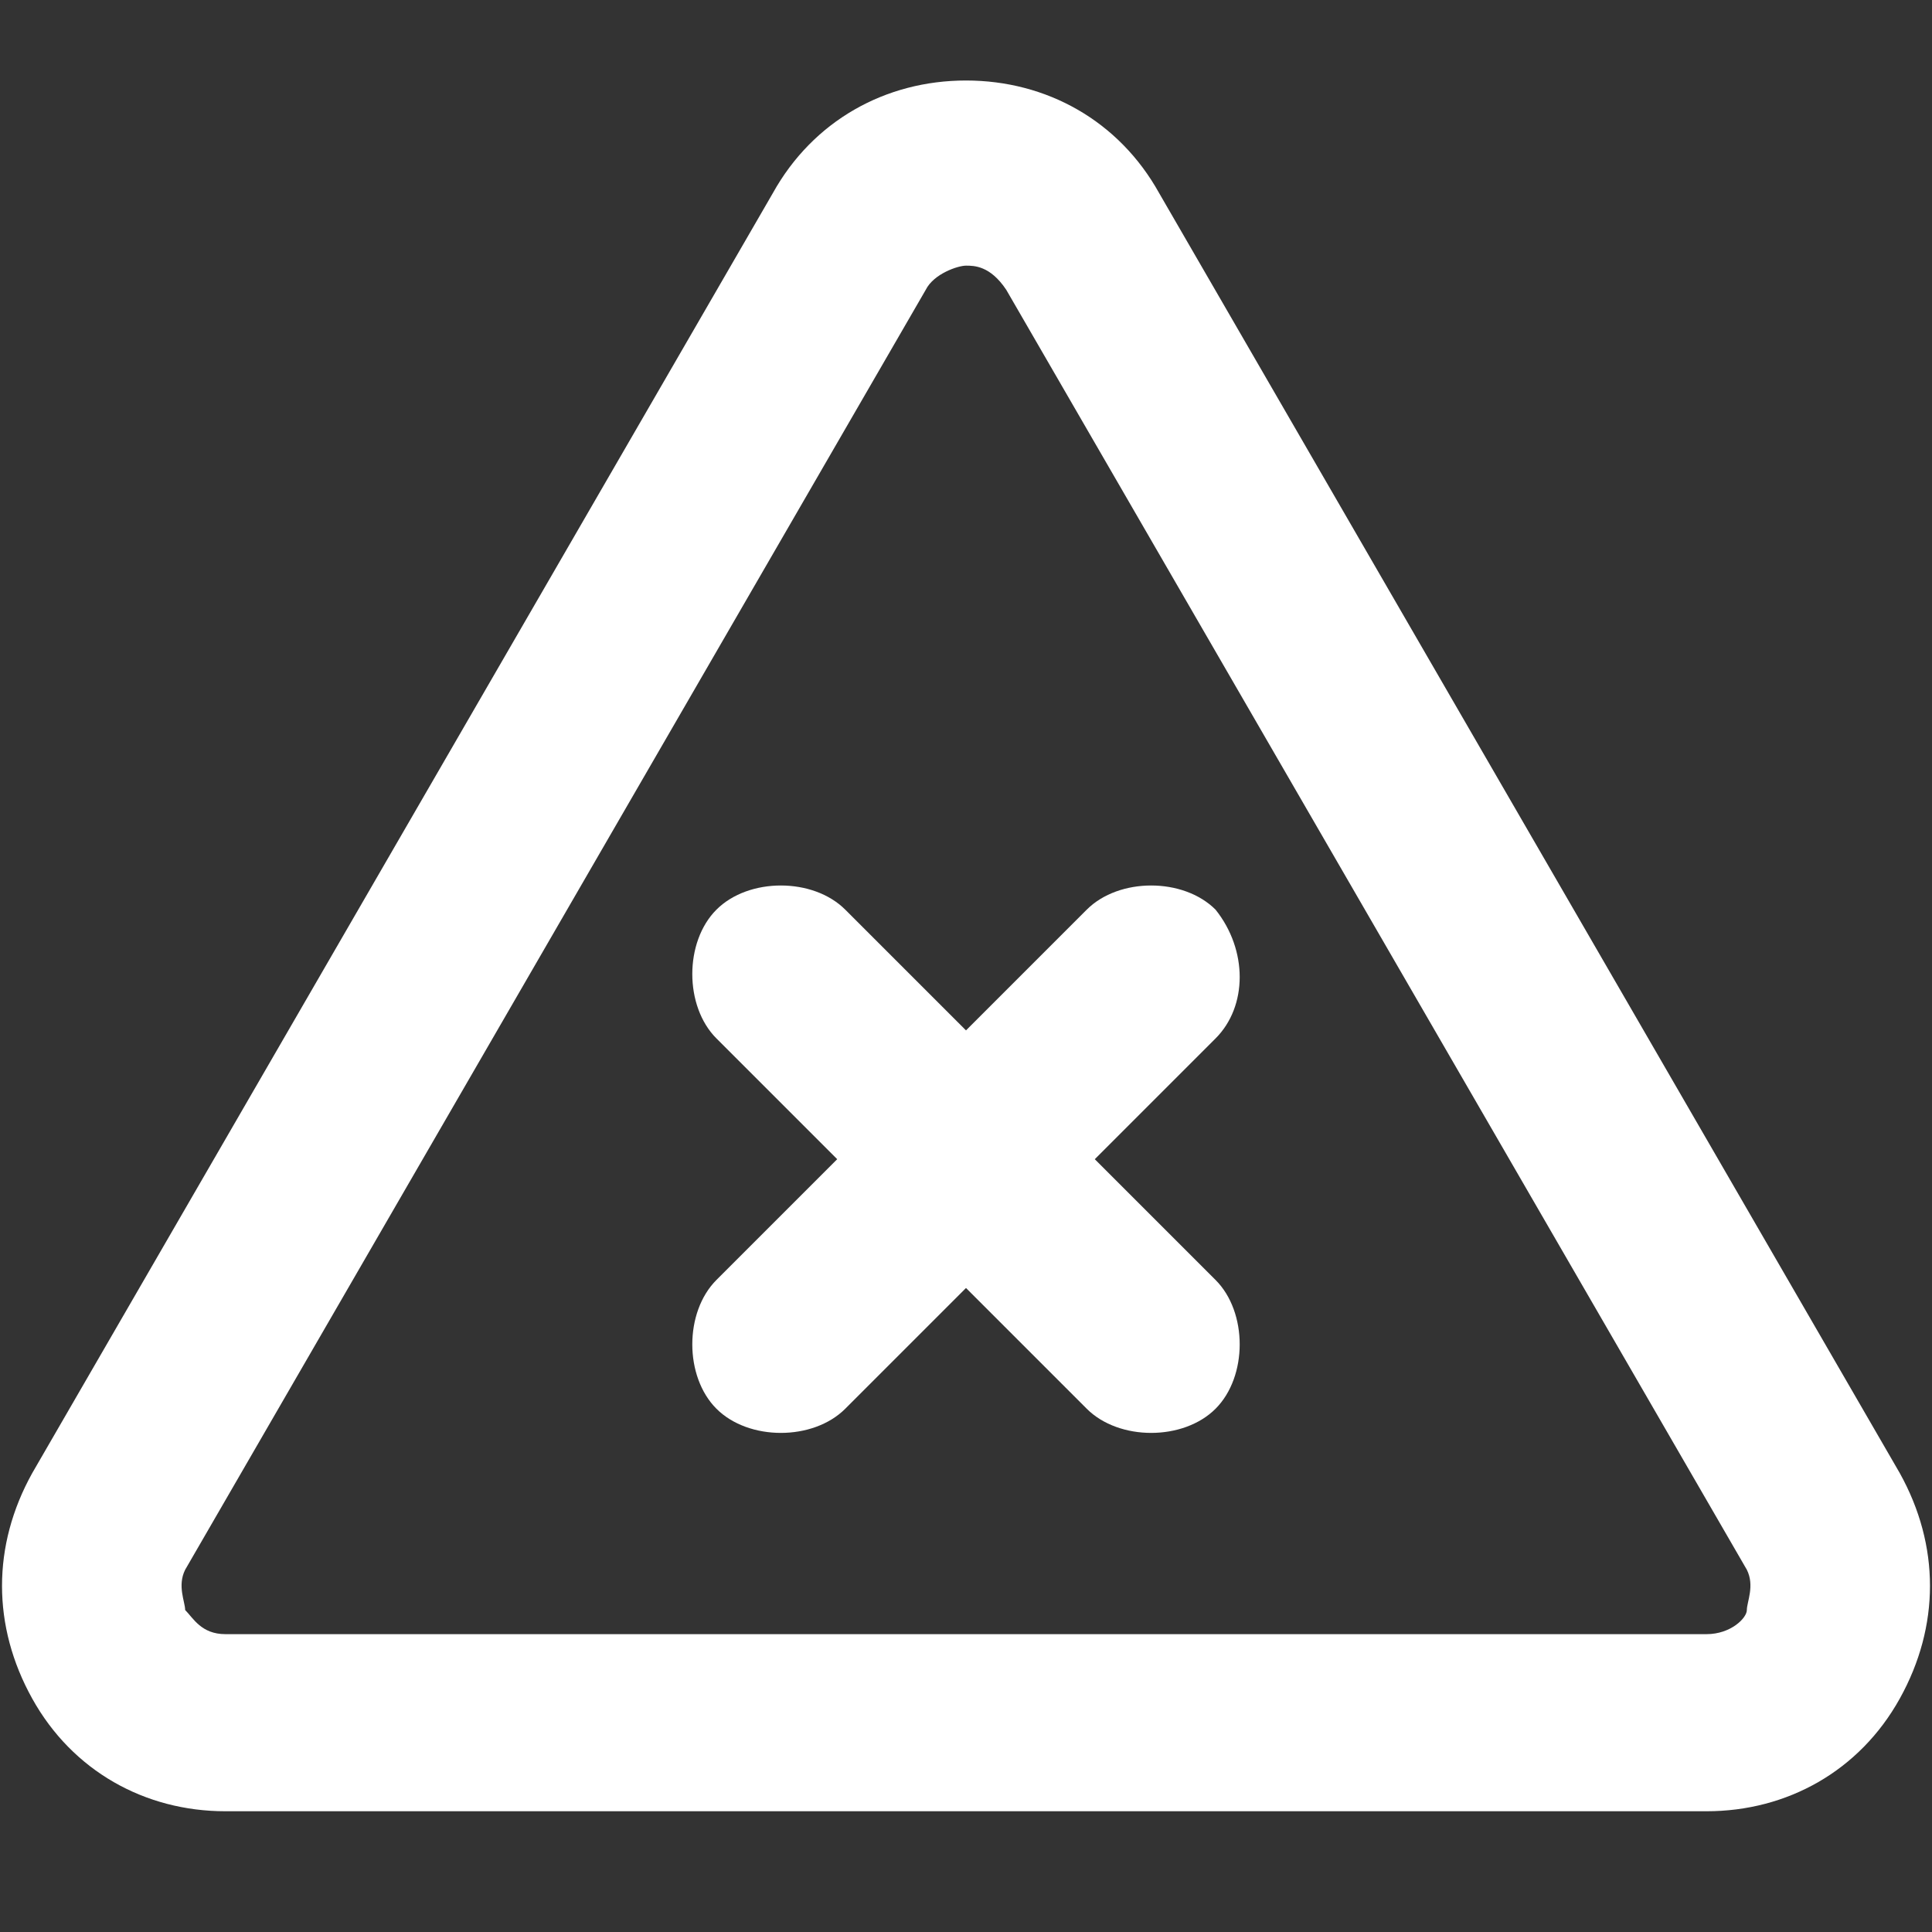
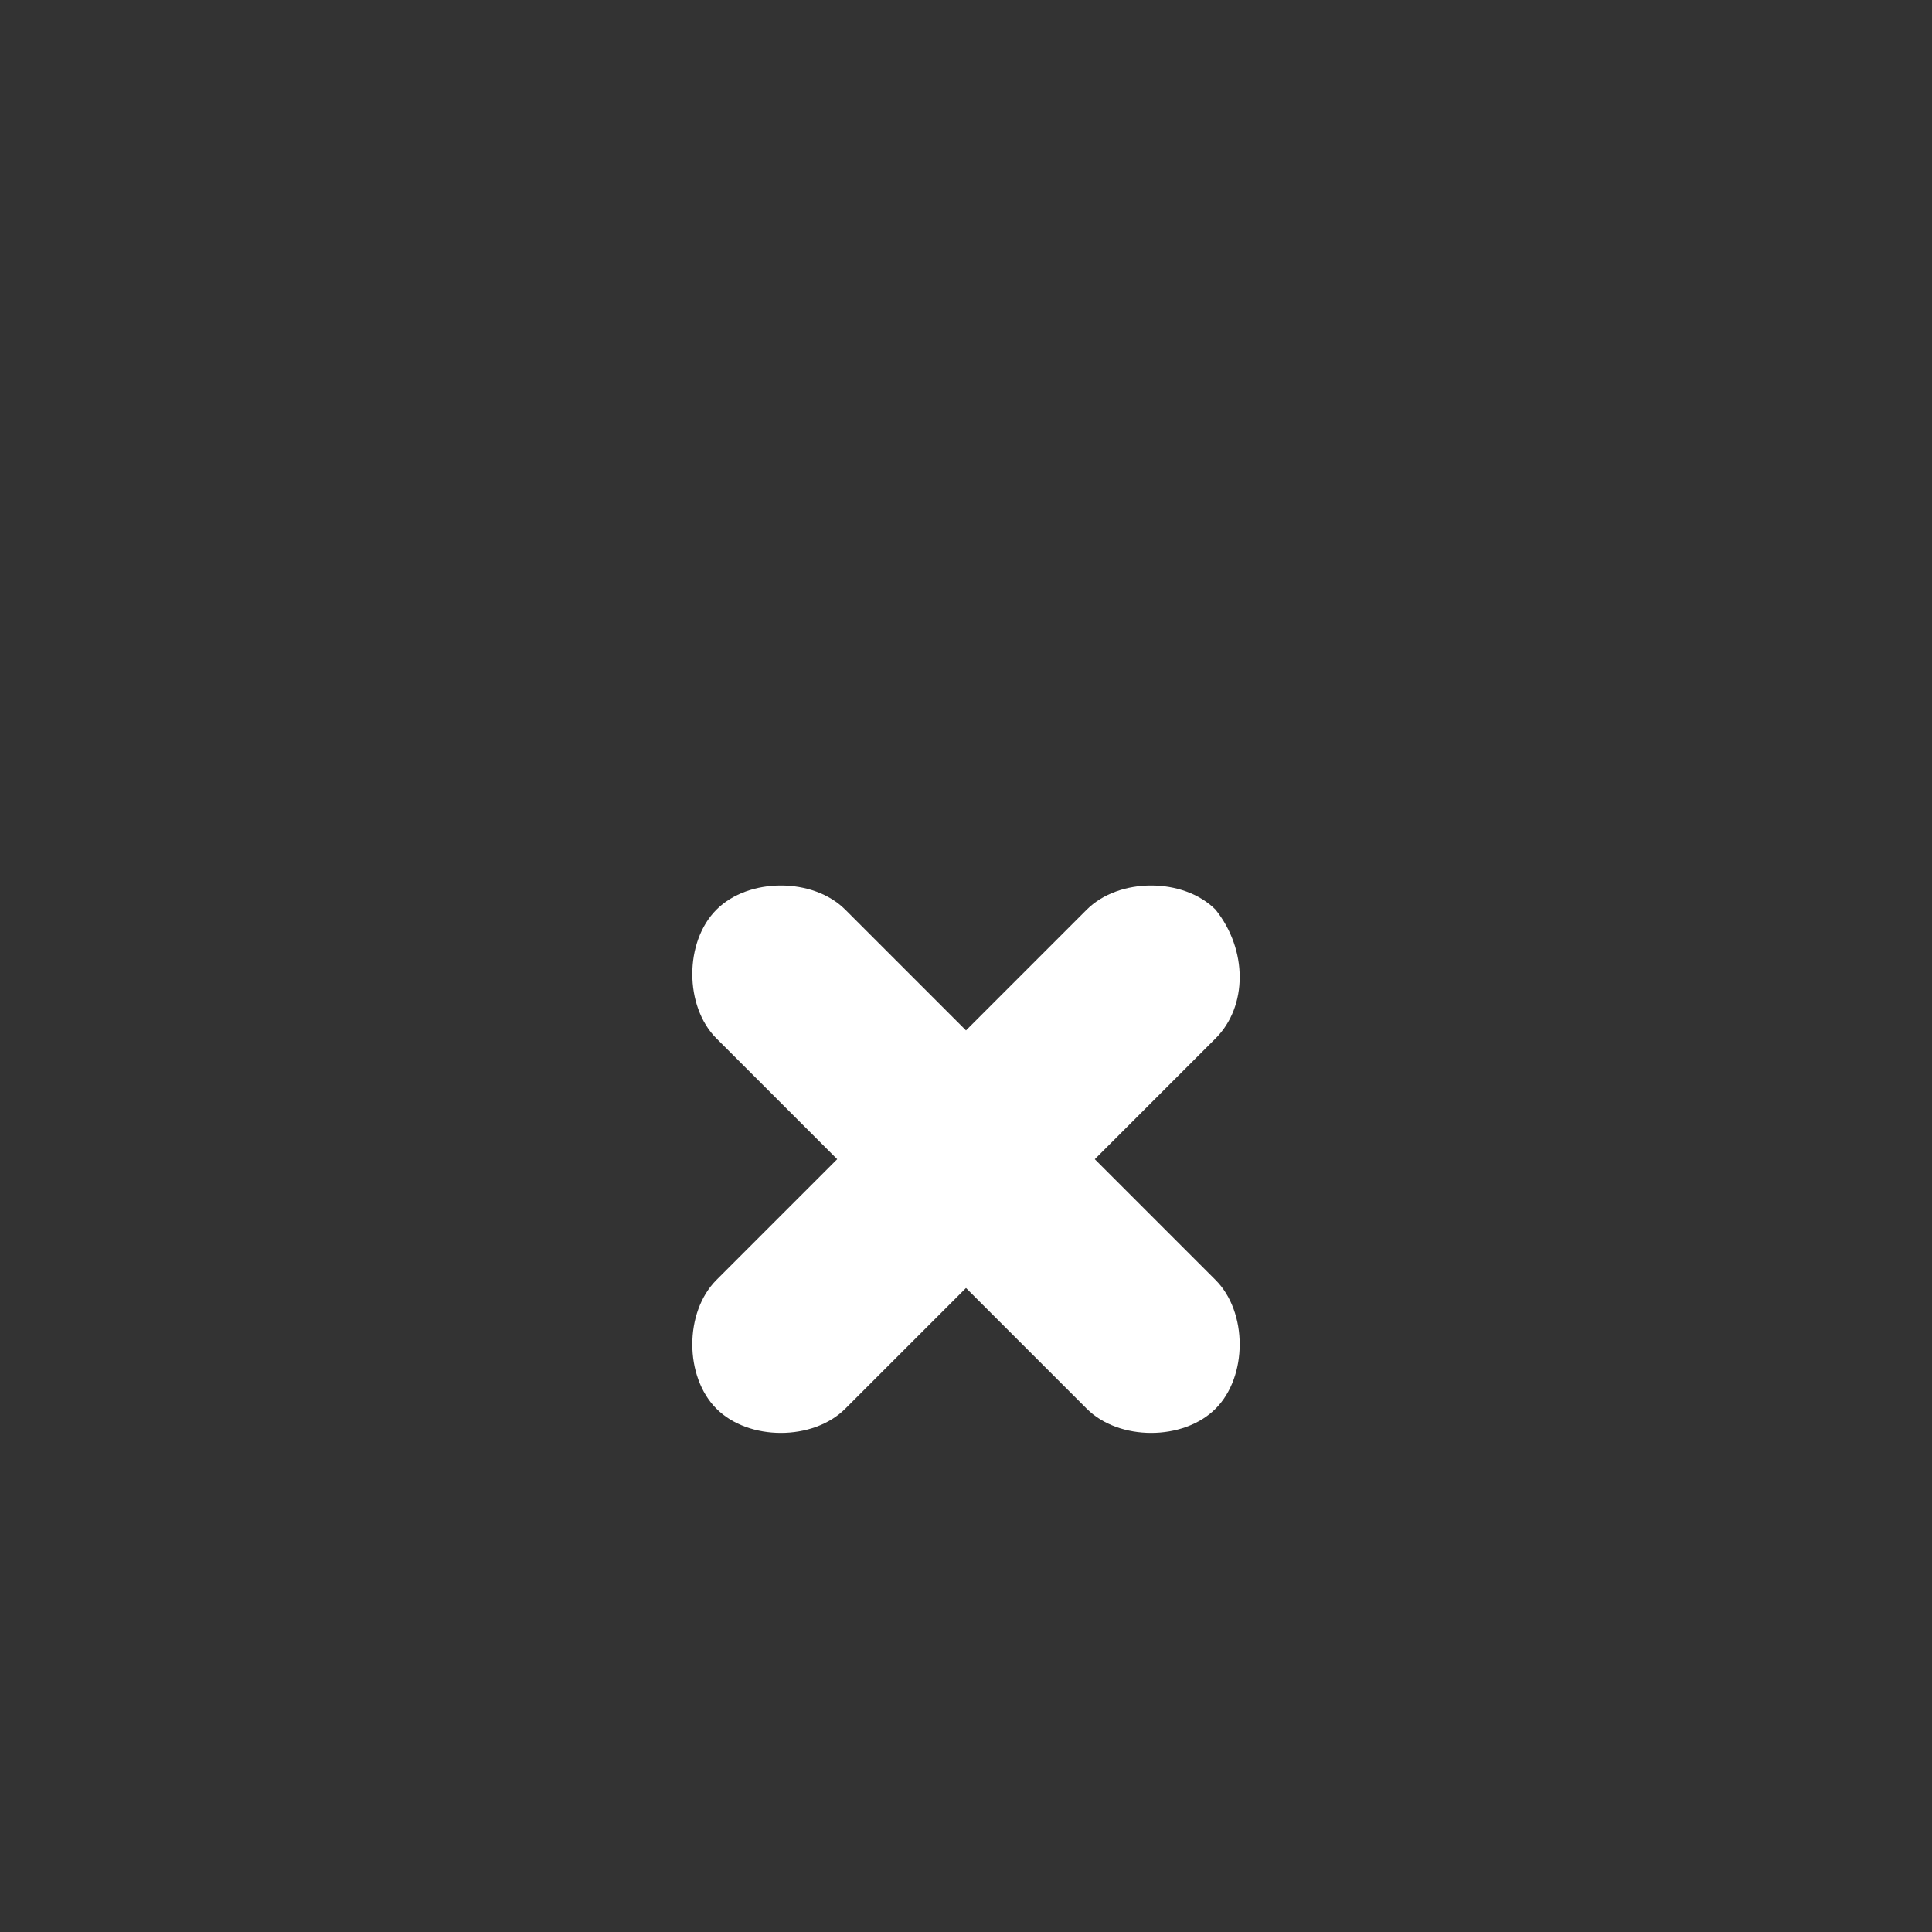
<svg xmlns="http://www.w3.org/2000/svg" version="1.1" id="Layer_1" x="0px" y="0px" viewBox="0 0 24 24" style="enable-background:new 0 0 24 24;" xml:space="preserve">
  <rect x="0" y="0" width="24" height="24" fill="#333333" stroke="none" />
  <style type="text/css">
	.st0{fill:#FFFFFF;}
</style>
  <g>
-     <path class="st0" d="M14.4,2.4C13.9,1.5,13,1,12,1s-1.9,0.5-2.4,1.4L0.4,18.3c-0.5,0.9-0.5,1.9,0,2.8c0.5,0.9,1.4,1.4,2.4,1.4h18.4   c1,0,1.9-0.5,2.4-1.4c0.5-0.9,0.5-1.9,0-2.8L14.4,2.4z M21.7,20c0,0.1-0.2,0.3-0.5,0.3H2.8c-0.3,0-0.4-0.2-0.5-0.3   c0-0.1-0.1-0.3,0-0.5l9.2-15.9c0.1-0.2,0.4-0.3,0.5-0.3c0.1,0,0.3,0,0.5,0.3l9.2,15.9C21.8,19.7,21.7,19.9,21.7,20z" />
    <path class="st0" d="M15.1,11.3c-0.4-0.4-1.2-0.4-1.6,0L12,12.8l-1.5-1.5c-0.4-0.4-1.2-0.4-1.6,0c-0.4,0.4-0.4,1.2,0,1.6l1.5,1.5   l-1.5,1.5c-0.4,0.4-0.4,1.2,0,1.6c0.2,0.2,0.5,0.3,0.8,0.3c0.3,0,0.6-0.1,0.8-0.3L12,16l1.5,1.5c0.2,0.2,0.5,0.3,0.8,0.3   c0.3,0,0.6-0.1,0.8-0.3c0.4-0.4,0.4-1.2,0-1.6l-1.5-1.5l1.5-1.5C15.5,12.5,15.5,11.8,15.1,11.3z" />
  </g>
</svg>